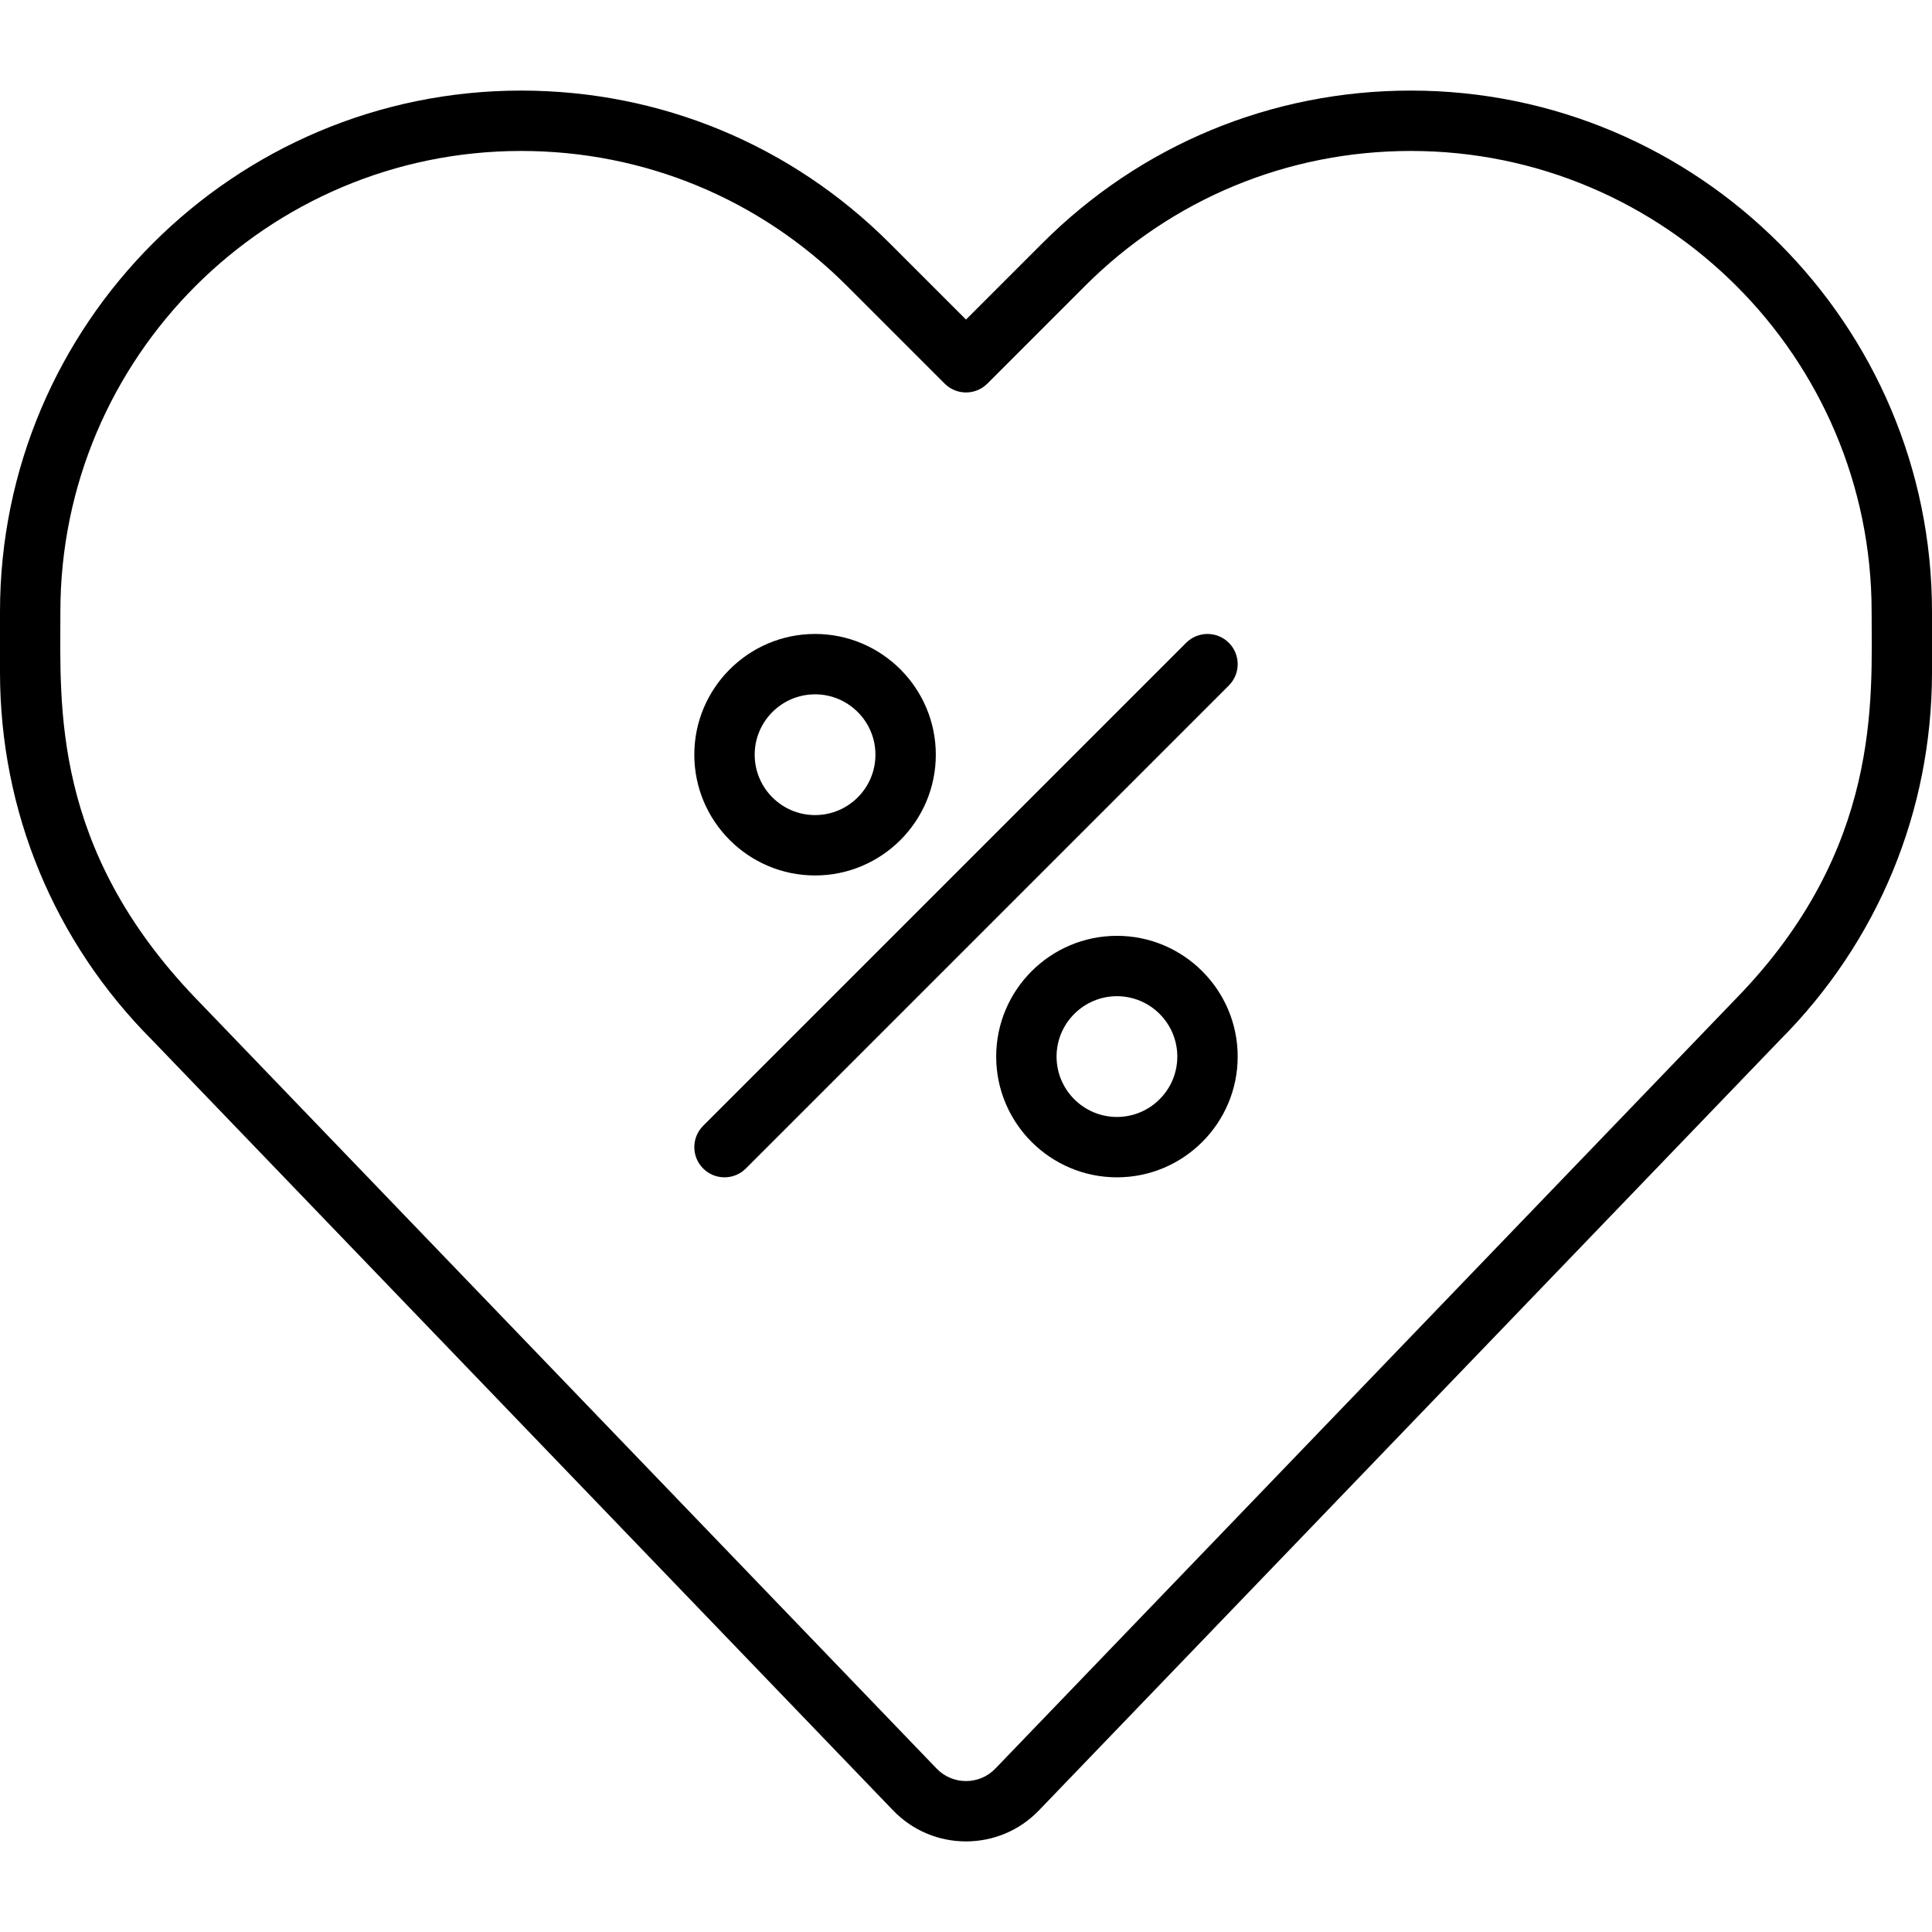
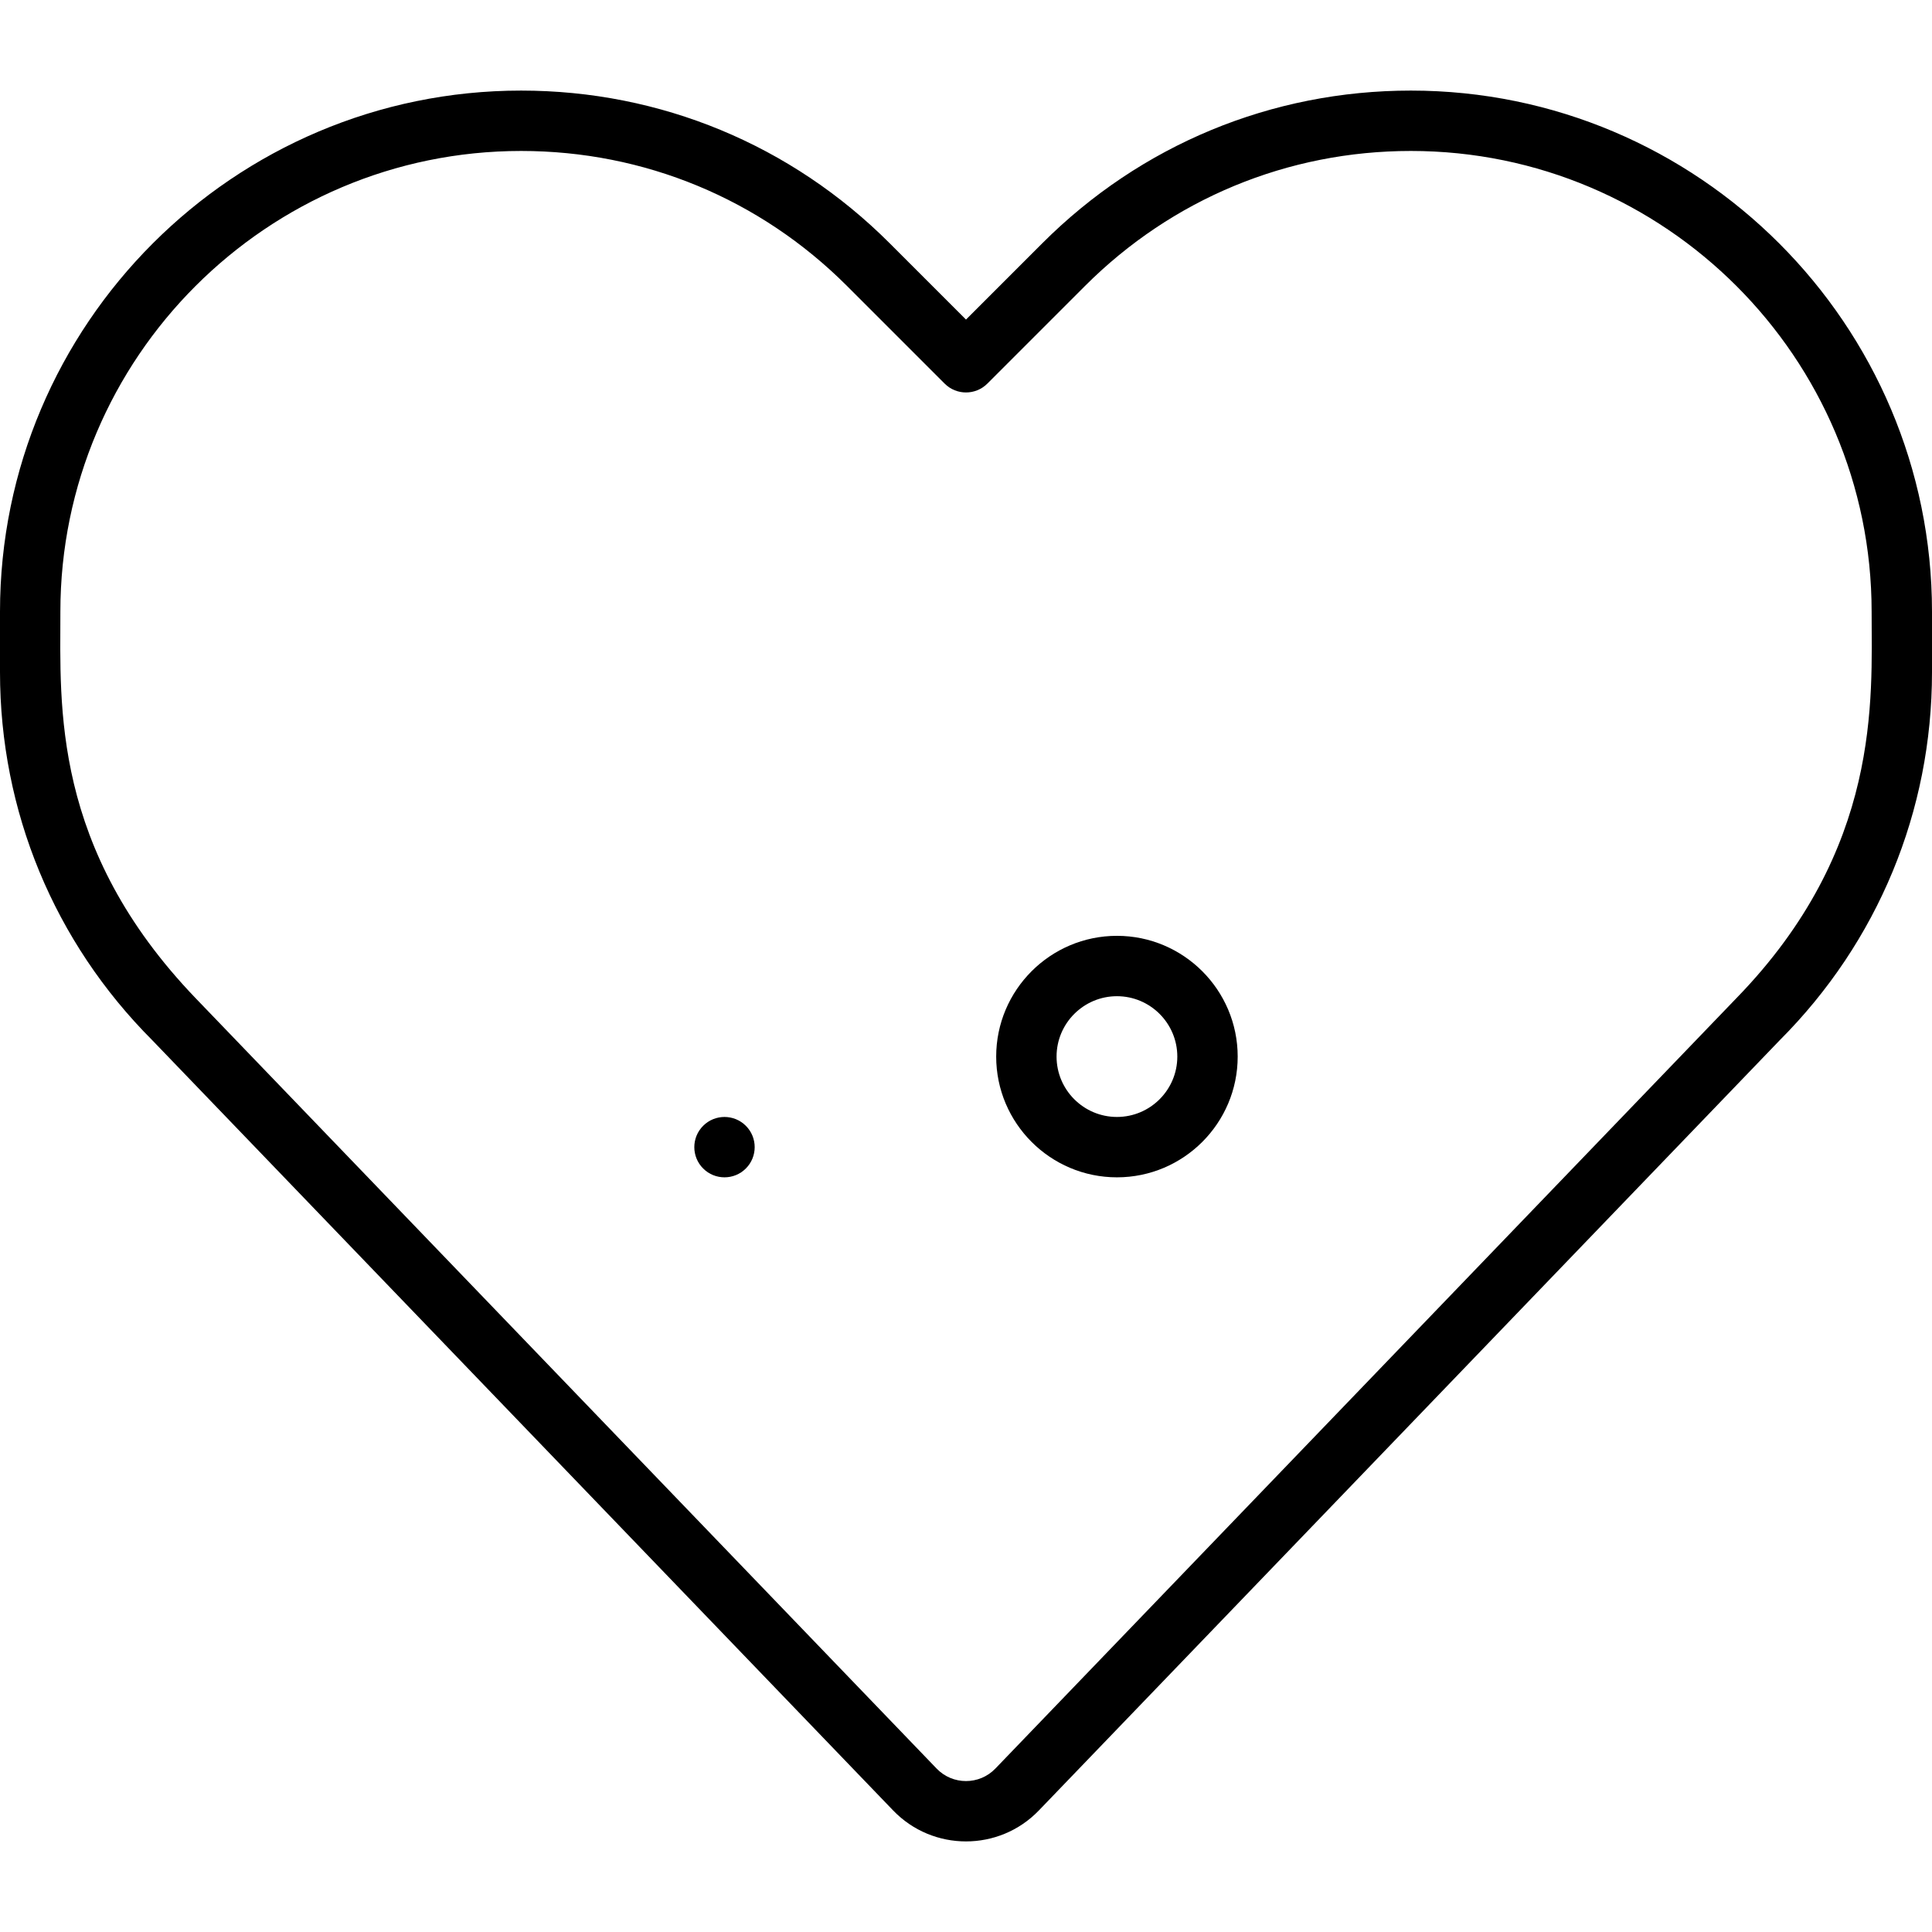
<svg xmlns="http://www.w3.org/2000/svg" id="Layer_1" enable-background="new 0 0 512 512" height="512" viewBox="0 0 512 512" width="512">
  <g>
    <path d="m373.893 24.005c-36.89 0-71.572 14.365-97.657 40.45l-20.236 20.237-20.236-20.236c-26.085-26.085-60.767-40.45-97.657-40.45-76.152-.001-138.107 61.954-138.107 138.107v16c0 36.863 14.347 71.523 40.396 97.602l196.293 204.071c10.526 10.942 28.092 10.948 38.623 0l196.295-204.073c26.049-26.078 40.394-60.736 40.394-97.6v-16c-.001-76.153-61.956-138.108-138.108-138.108zm86.234 240.562-196.347 204.127c-4.241 4.409-11.318 4.411-15.561 0l-196.346-204.127c-38.232-39.803-35.873-77.588-35.873-102.454 0-67.33 54.777-122.107 122.108-122.107 32.616 0 63.279 12.701 86.343 35.765l25.893 25.893c3.122 3.122 8.189 3.123 11.314 0l25.892-25.894c23.063-23.063 53.727-35.765 86.343-35.765 67.33 0 122.107 54.778 122.107 122.108 0 23.135 2.661 62.878-35.873 102.454z" />
    <path d="m296 248.005c-17.645 0-32 14.355-32 32s14.355 32 32 32 32-14.355 32-32-14.355-32-32-32zm0 48c-8.822 0-16-7.178-16-16s7.178-16 16-16 16 7.178 16 16-7.178 16-16 16z" />
-     <path d="m216 232.005c17.645 0 32-14.355 32-32s-14.355-32-32-32-32 14.355-32 32 14.355 32 32 32zm0-48c8.822 0 16 7.178 16 16s-7.178 16-16 16-16-7.178-16-16 7.178-16 16-16z" />
-     <path d="m314.343 170.348-128 128c-3.125 3.125-3.125 8.189 0 11.314 3.125 3.124 8.189 3.123 11.313 0l128-128c3.124-3.125 3.124-8.189 0-11.314-3.124-3.123-8.188-3.123-11.313 0z" />
+     <path d="m314.343 170.348-128 128c-3.125 3.125-3.125 8.189 0 11.314 3.125 3.124 8.189 3.123 11.313 0c3.124-3.125 3.124-8.189 0-11.314-3.124-3.123-8.188-3.123-11.313 0z" />
  </g>
</svg>